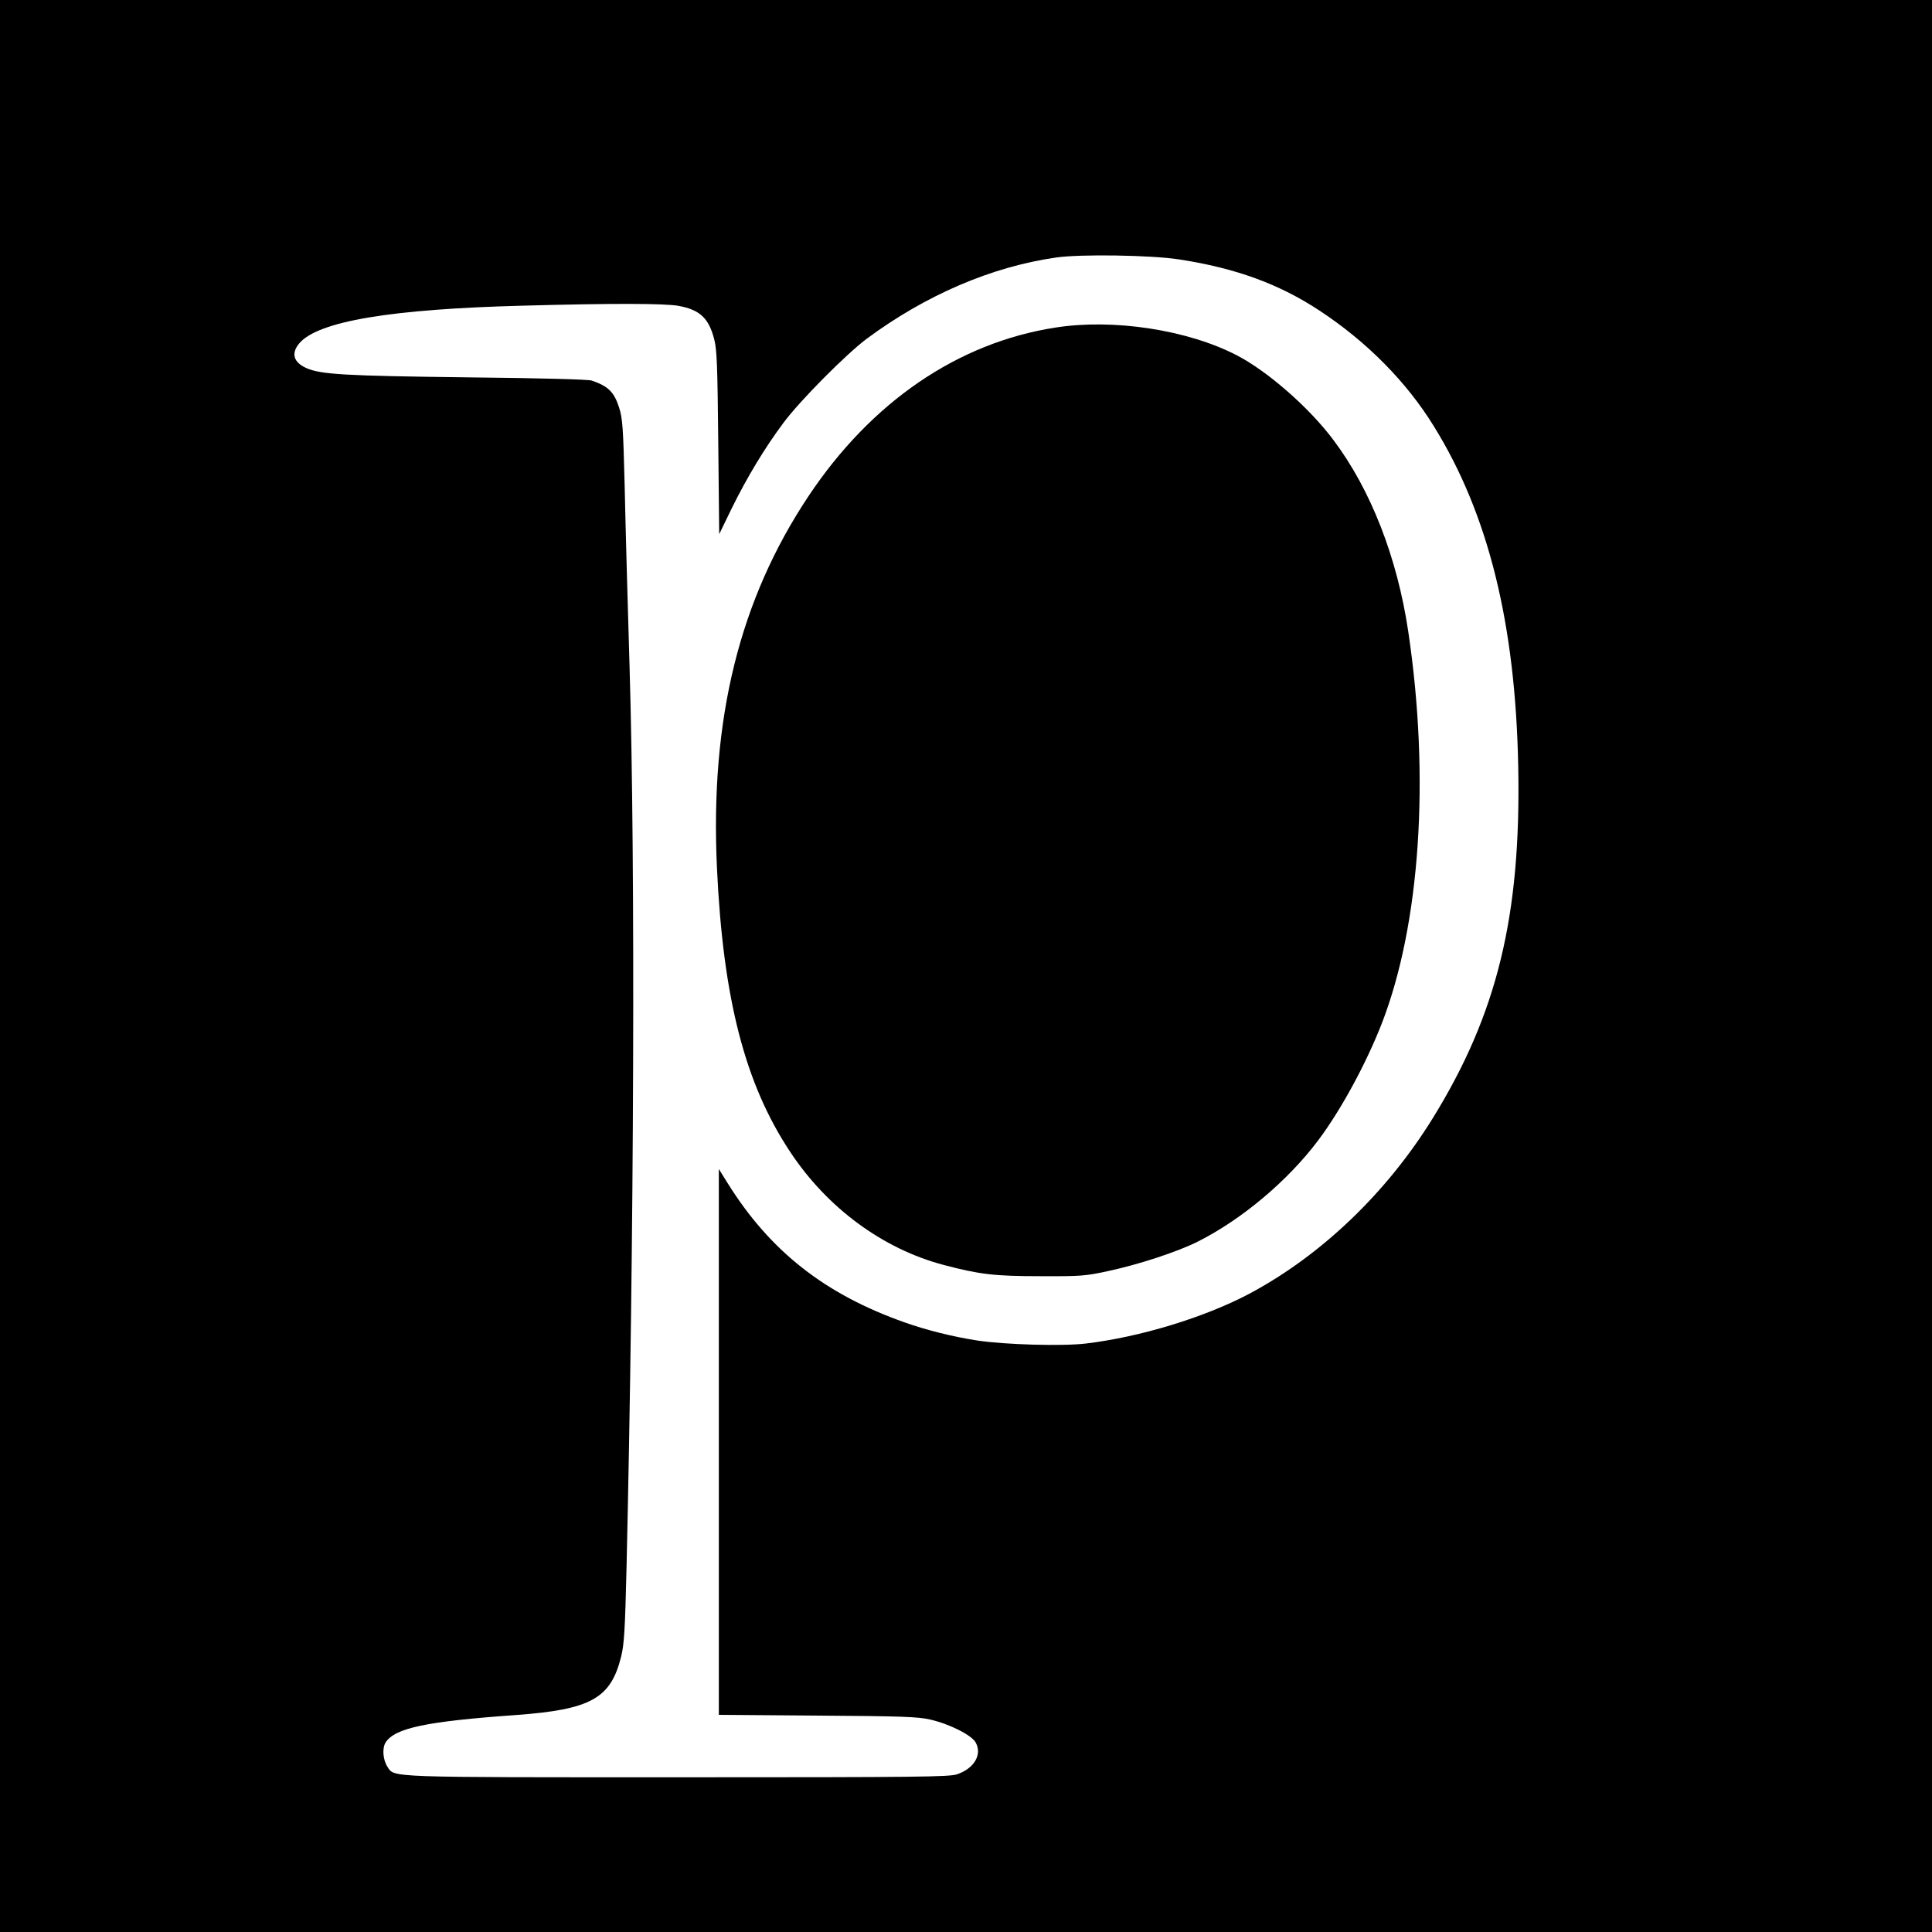
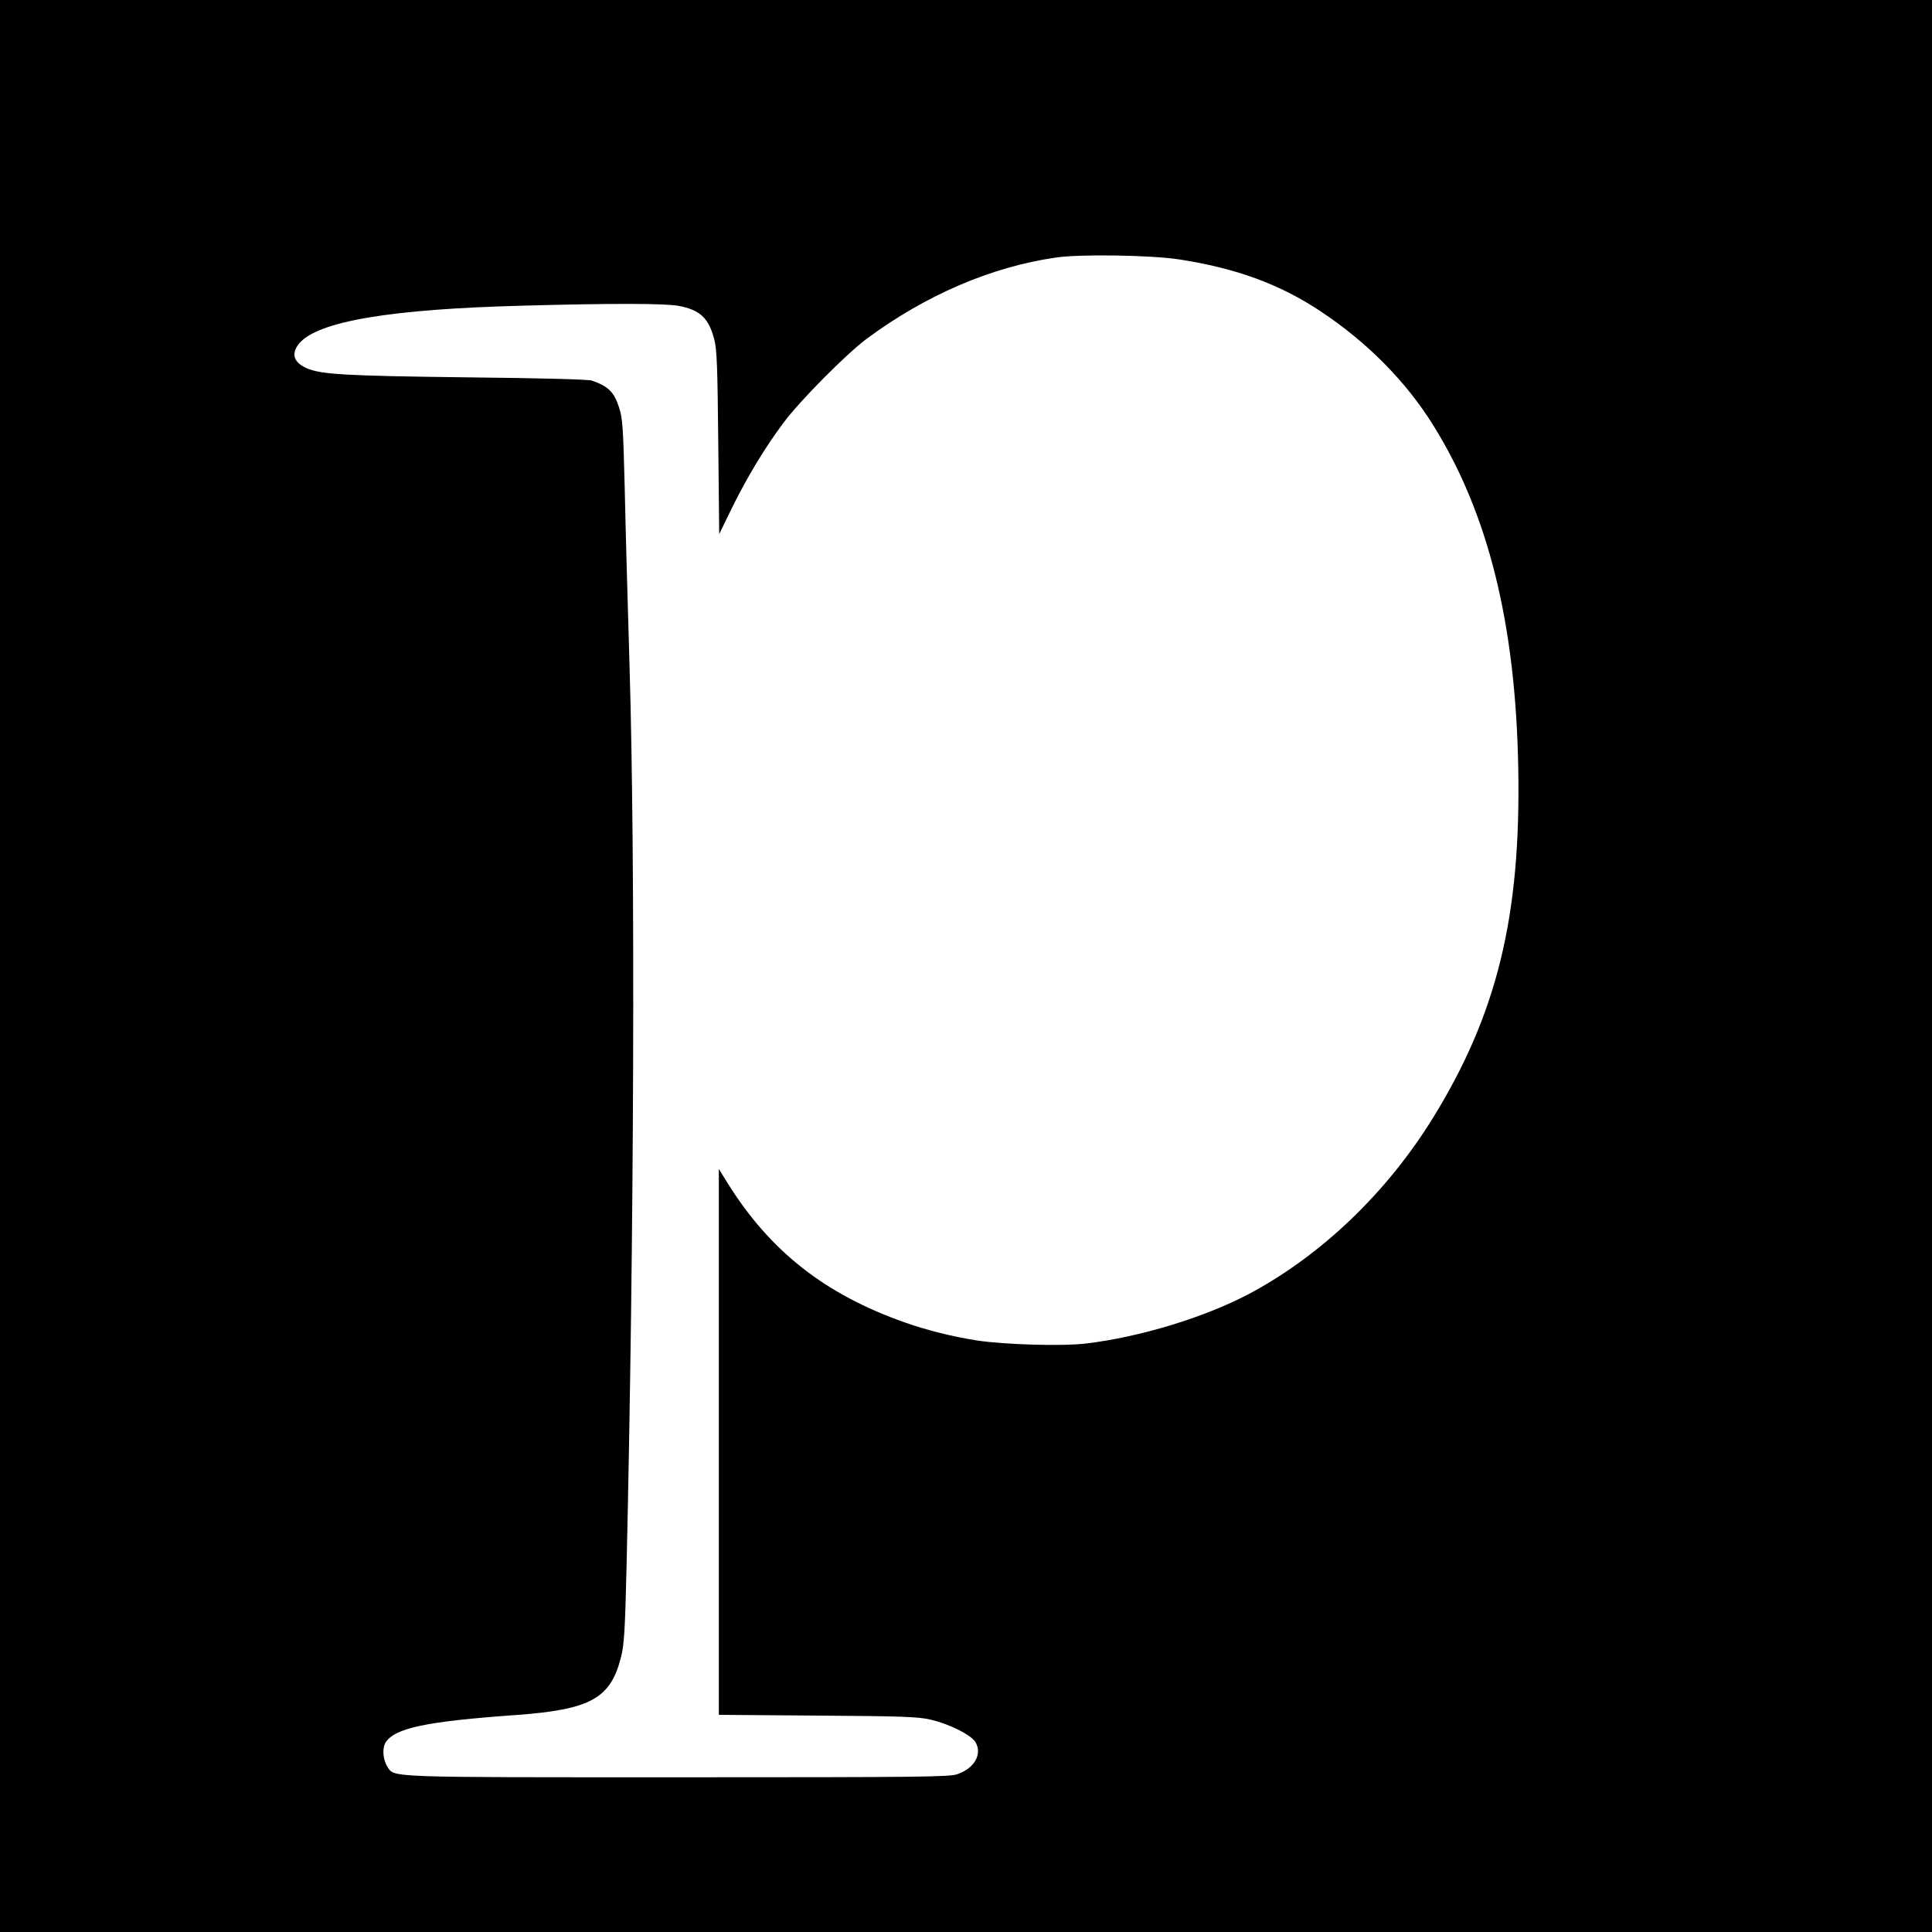
<svg xmlns="http://www.w3.org/2000/svg" version="1.0" width="1024pt" height="1024pt" viewBox="0 0 1024 1024" preserveAspectRatio="xMidYMid meet">
  <g transform="translate(0,1024) scale(0.1,-0.1)" fill="#000000" stroke="none">
    <path d="M0 5120 l0 -5120 5120 0 5120 0 0 5120 0 5120 -5120 0 -5120 0 0 -5120z m6250 3745 c299 -46 530 -130 745 -272 250 -165 459 -376 604 -611 290 -467 434 -1050 448 -1809 15 -789 -112 -1307 -452 -1858 -245 -397 -592 -729 -975 -933 -237 -125 -578 -229 -865 -263 -125 -15 -430 -6 -575 16 -129 20 -270 55 -385 96 -423 149 -714 378 -939 739 l-46 74 0 -1446 0 -1447 523 -4 c447 -3 533 -6 597 -21 102 -23 219 -82 241 -121 36 -64 -7 -138 -98 -169 -42 -14 -191 -16 -1473 -16 -1556 0 -1509 -2 -1546 55 -25 38 -29 100 -10 130 50 76 213 111 691 145 397 29 502 88 557 309 16 64 21 139 29 481 40 1746 47 3711 16 4760 -10 333 -22 765 -26 960 -8 317 -11 362 -30 421 -26 81 -57 112 -145 142 -20 6 -263 13 -661 17 -646 8 -773 15 -851 49 -69 31 -82 78 -38 131 99 117 484 182 1189 200 472 13 749 12 821 -1 114 -21 161 -65 190 -179 14 -55 17 -141 21 -548 l5 -483 67 138 c81 164 173 317 272 450 87 118 334 366 442 447 313 232 662 382 1004 431 129 19 505 13 653 -10z" />
-     <path d="M5595 8504 c-518 -80 -977 -394 -1310 -894 -366 -550 -522 -1181 -485 -1970 32 -691 148 -1144 388 -1505 196 -297 491 -514 812 -599 193 -51 270 -60 515 -60 213 -1 239 1 358 27 163 35 368 102 477 157 232 117 475 321 636 535 121 161 254 406 338 621 203 524 256 1300 140 2077 -58 390 -198 751 -396 1014 -127 171 -349 365 -513 450 -261 135 -653 195 -960 147z" />
  </g>
</svg>